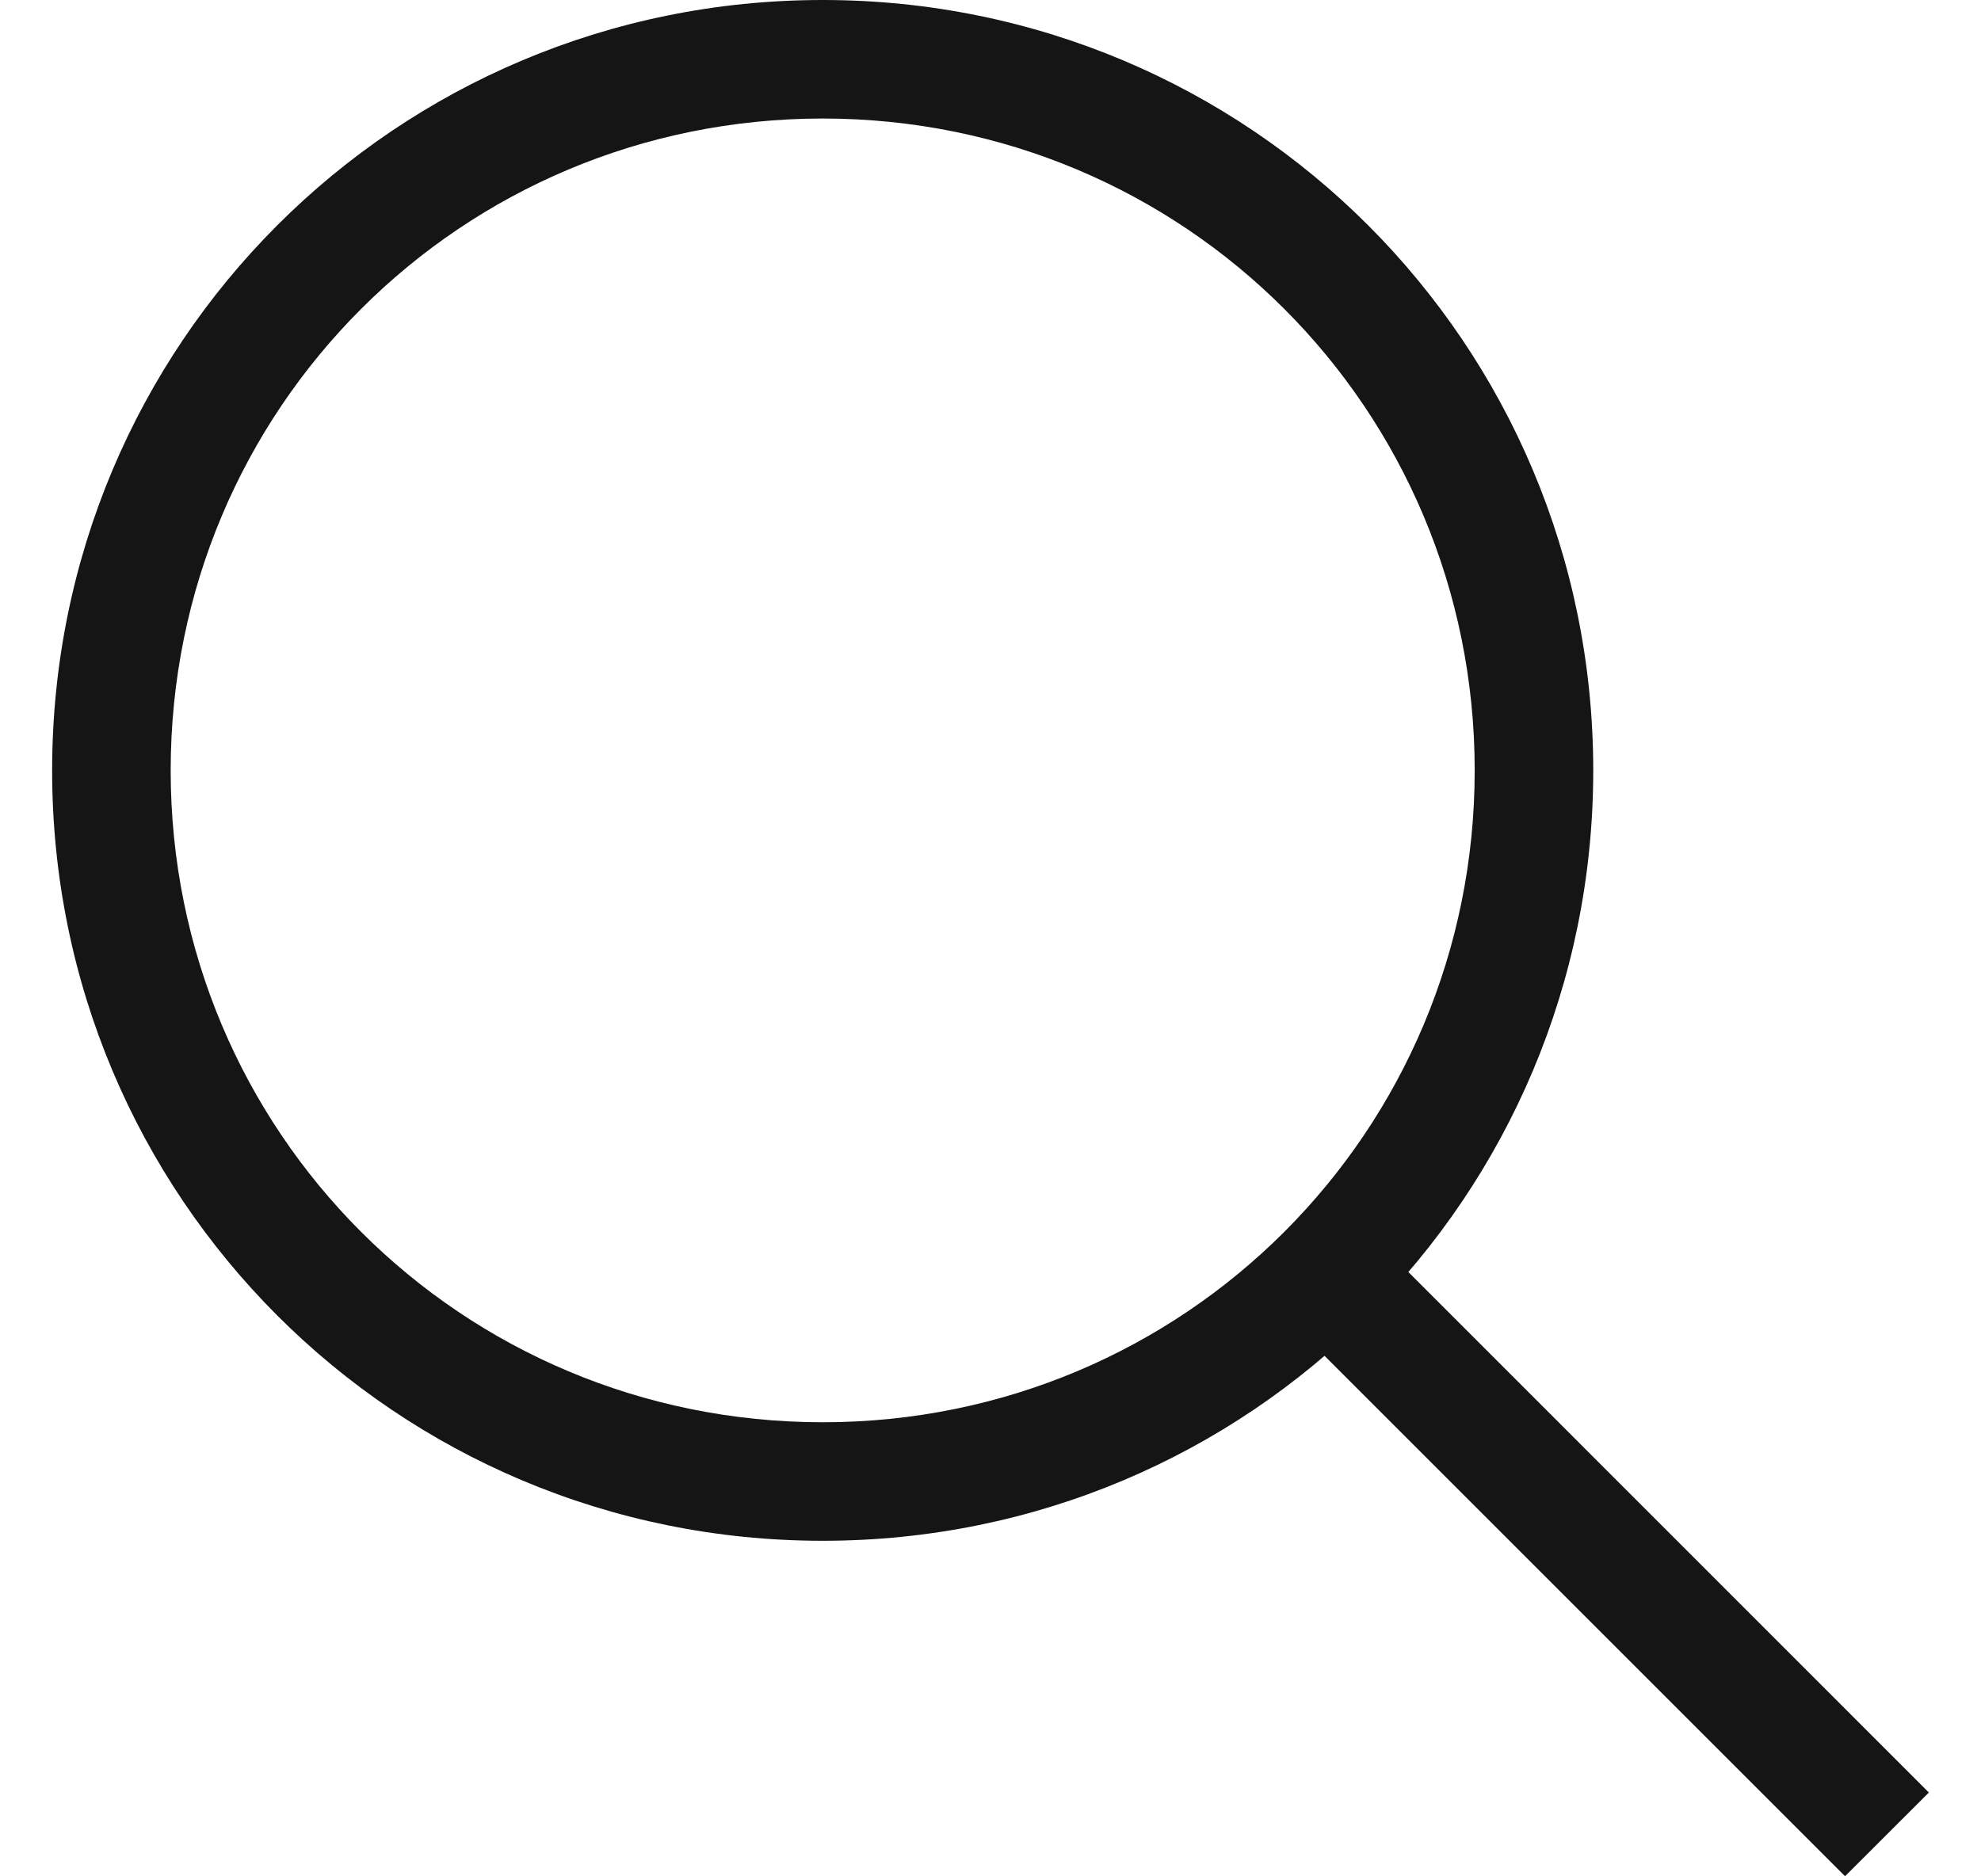
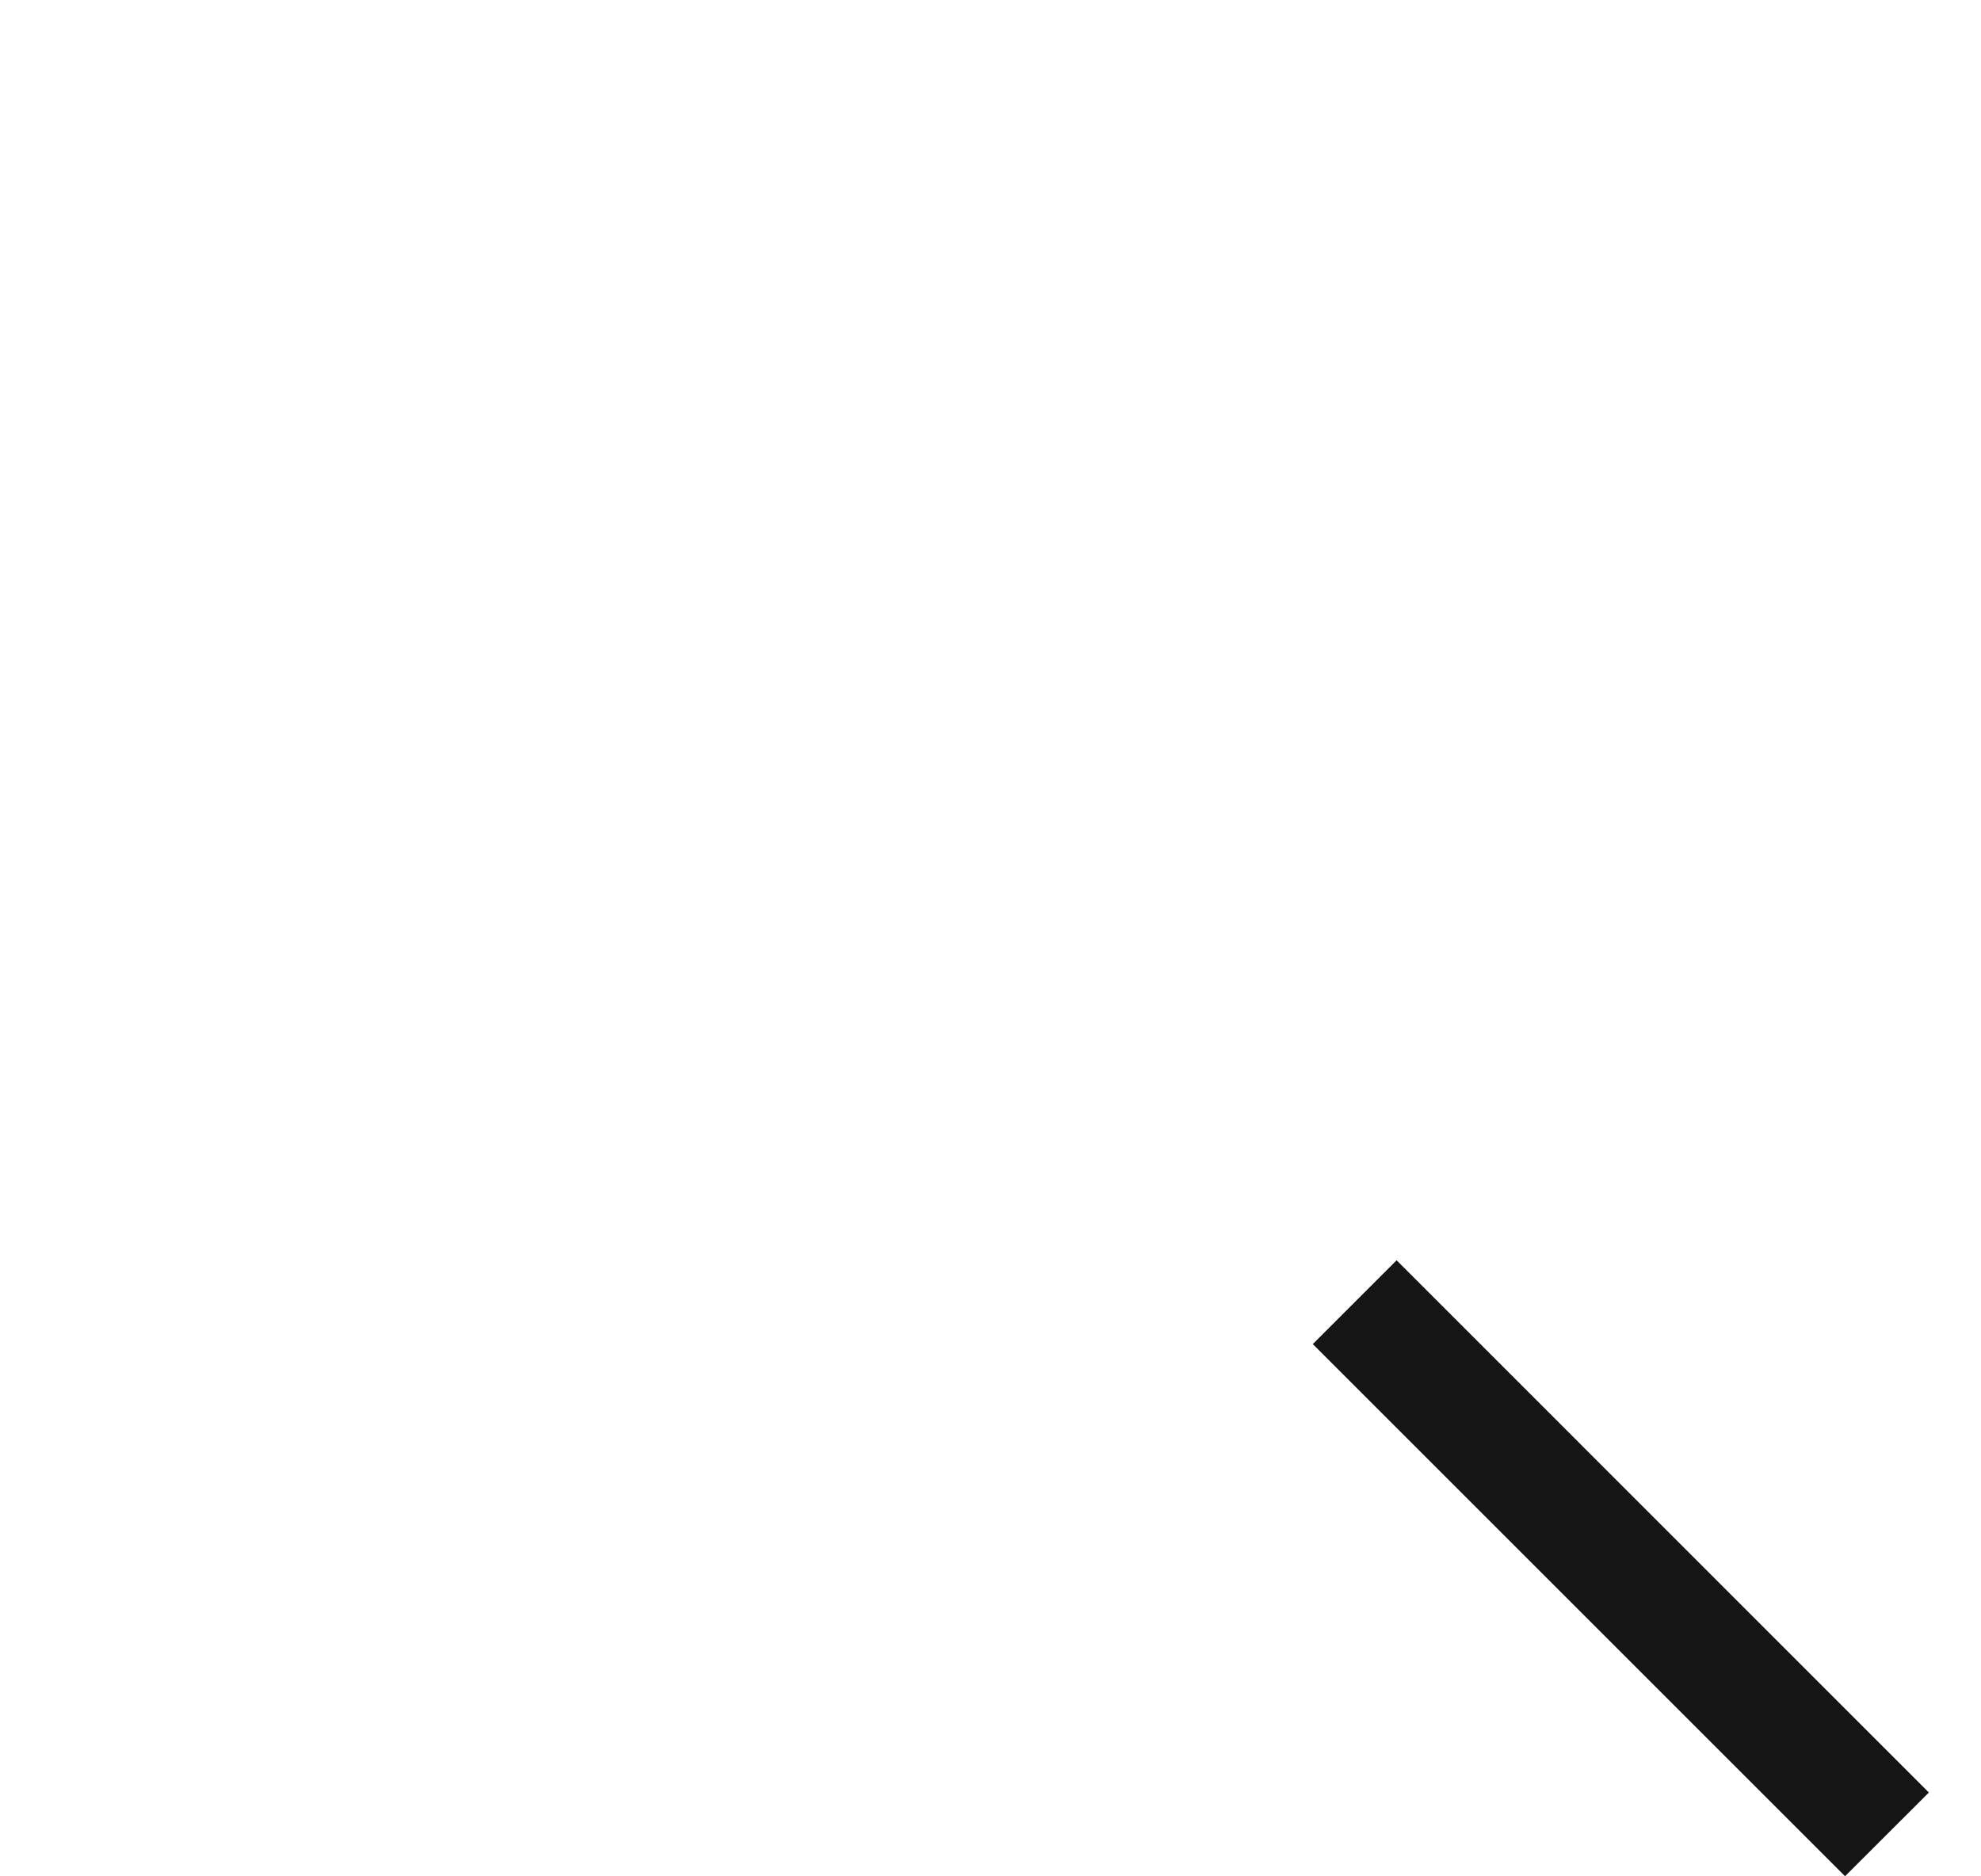
<svg xmlns="http://www.w3.org/2000/svg" width="19" height="18" viewBox="0 0 19 18" fill="none">
-   <path d="M7.891 14.781C3.797 14.781 0.5 11.484 0.5 7.391C0.5 3.297 3.797 0 7.891 0C11.984 0 15.281 3.297 15.281 7.391C15.281 11.484 11.984 14.781 7.891 14.781ZM7.891 1.137C4.423 1.137 1.637 3.923 1.637 7.391C1.637 10.858 4.423 13.644 7.891 13.644C11.358 13.644 14.144 10.858 14.144 7.391C14.144 3.923 11.358 1.137 7.891 1.137Z" fill="#151515" />
  <path d="M13.395 12.09L18.5 17.196L17.696 17.999L12.591 12.894L13.395 12.09Z" fill="#151515" />
</svg>